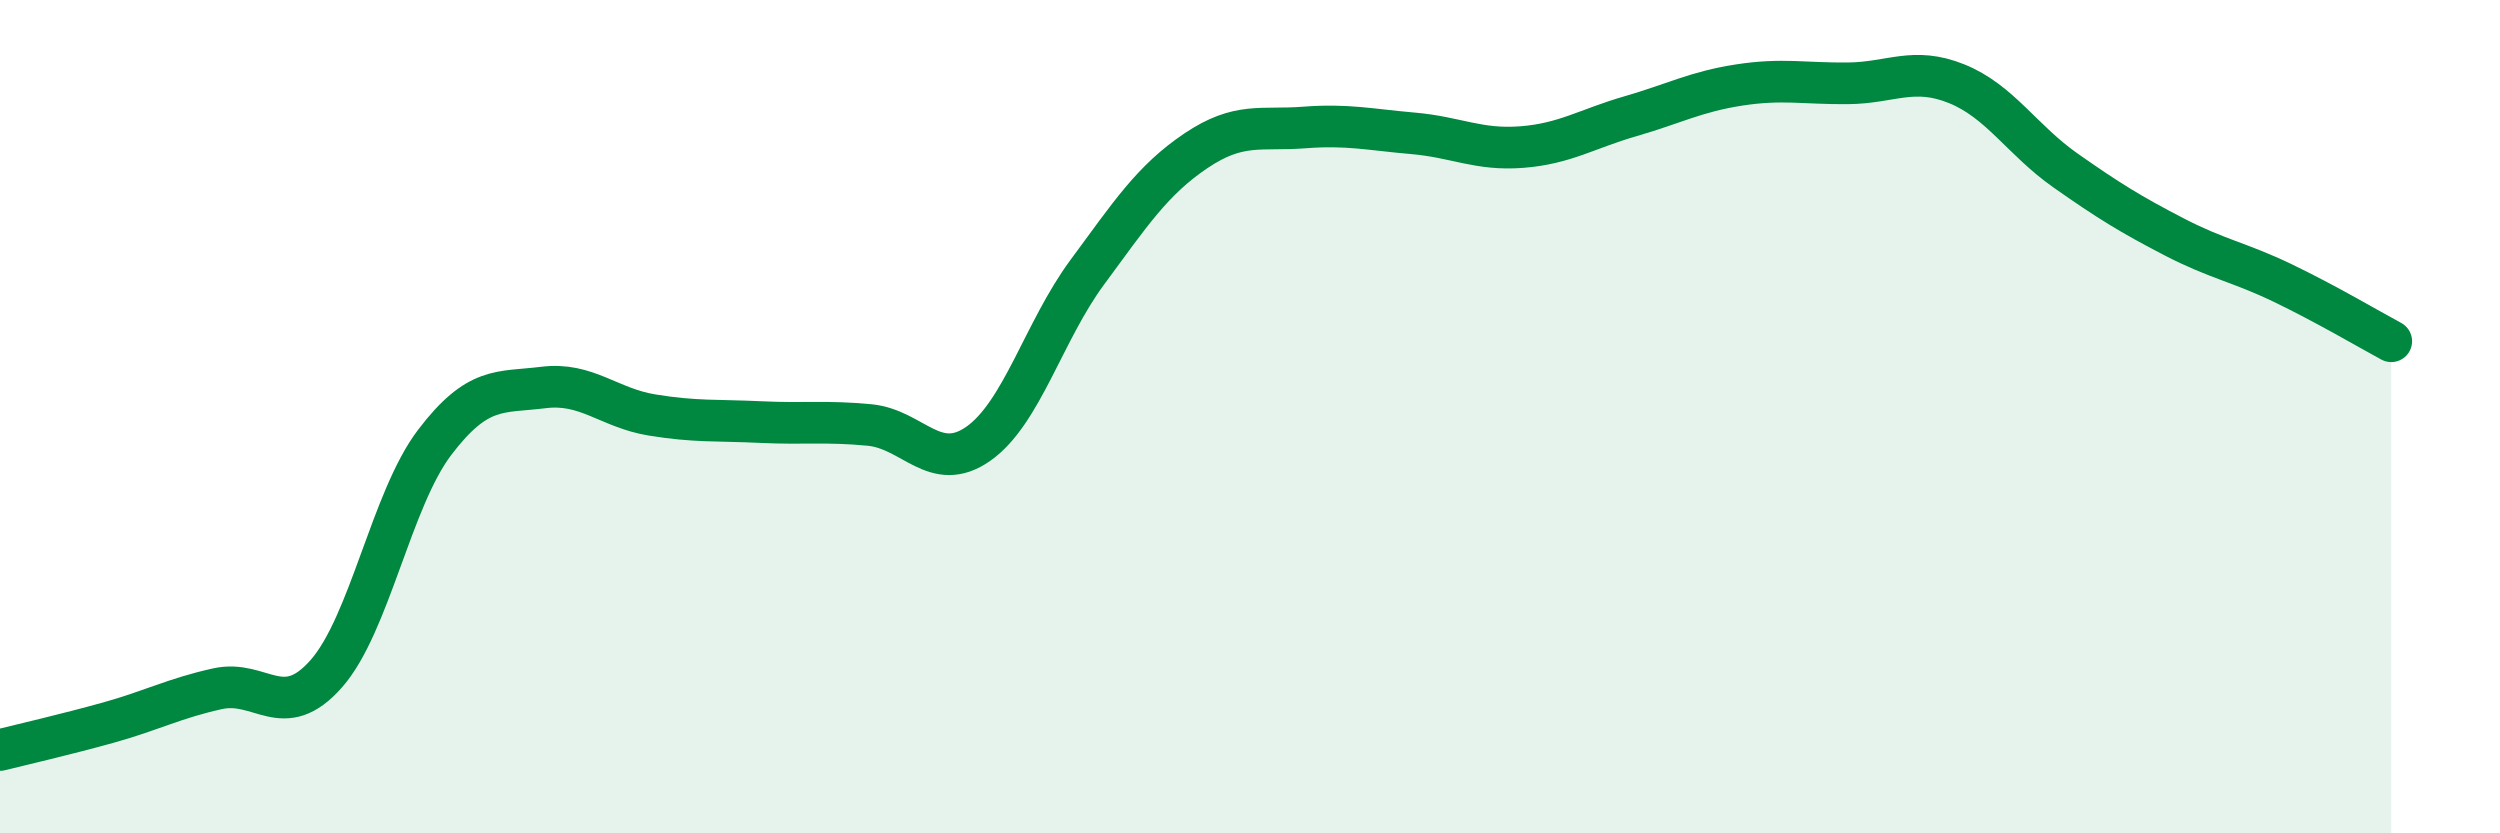
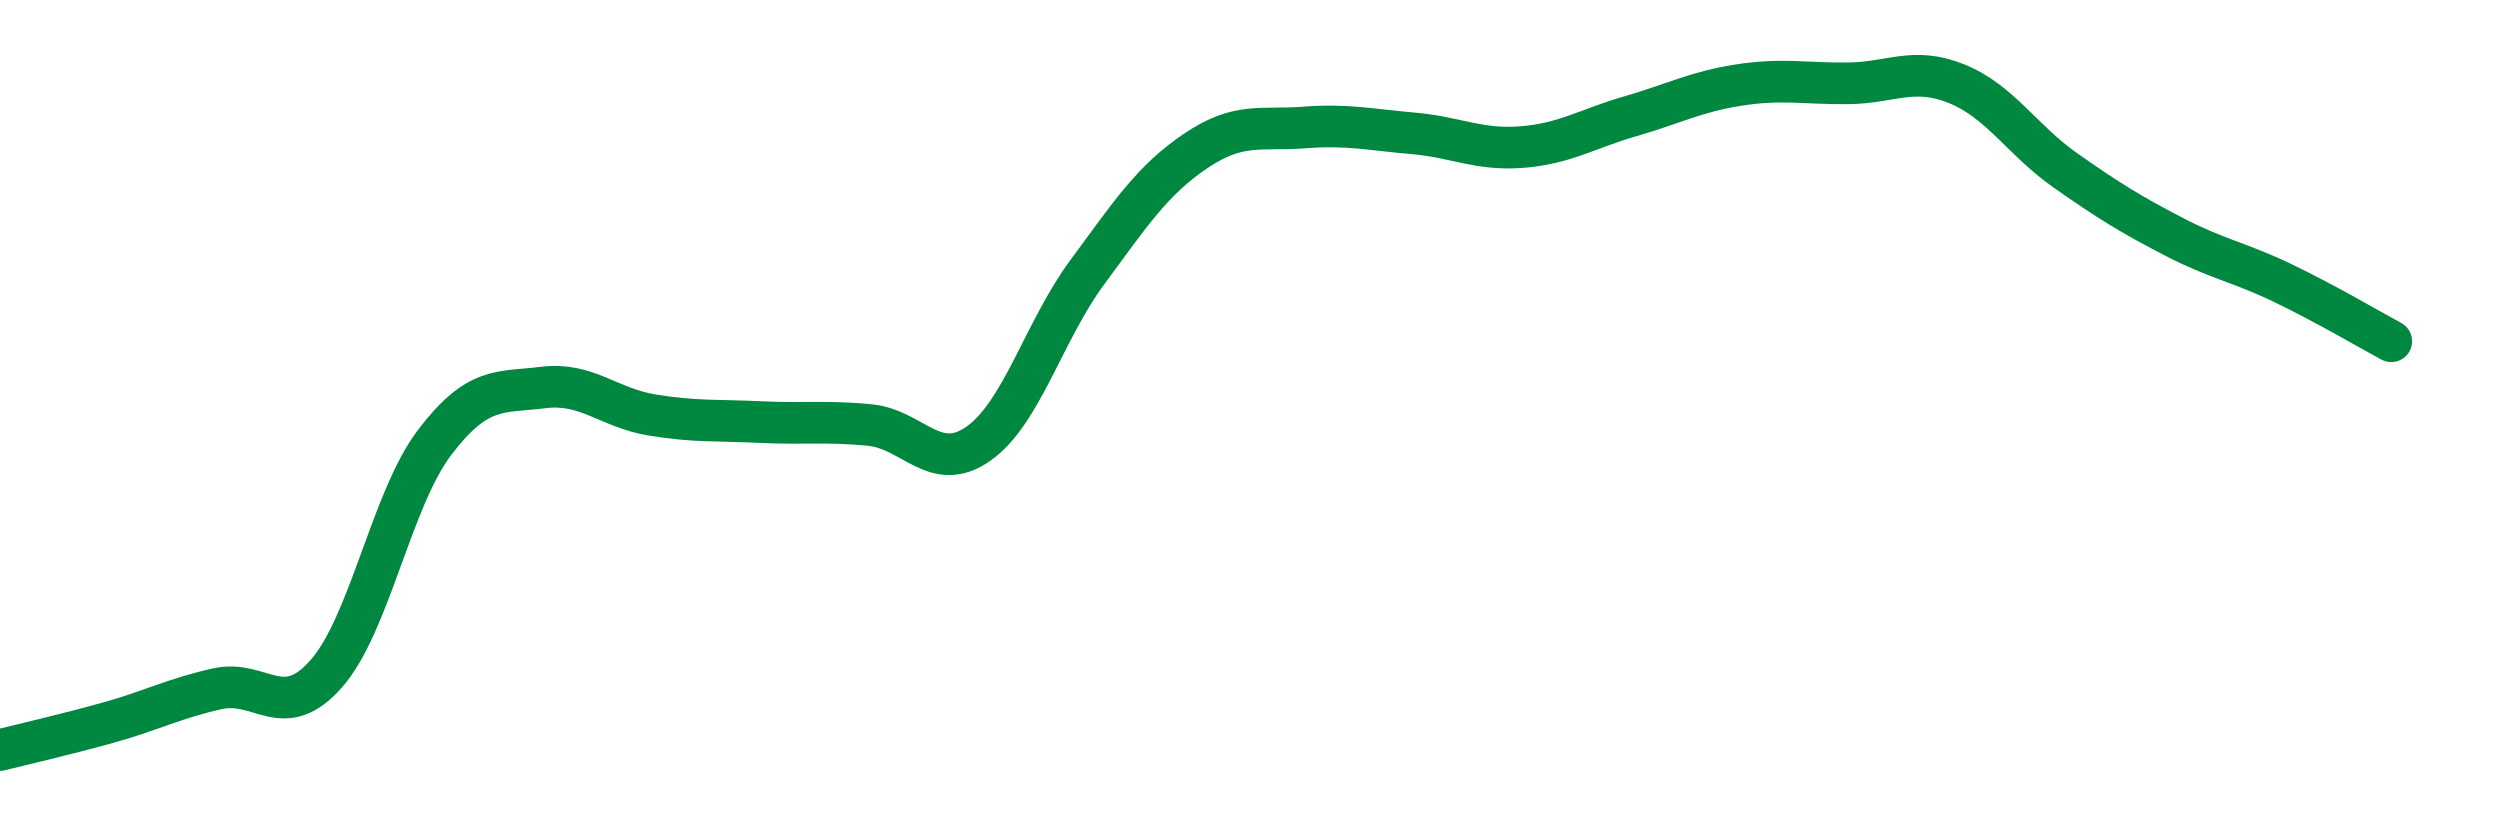
<svg xmlns="http://www.w3.org/2000/svg" width="60" height="20" viewBox="0 0 60 20">
-   <path d="M 0,18 C 0.52,17.87 1.57,17.63 2.61,17.34 C 3.65,17.05 4.18,16.76 5.22,16.53 C 6.26,16.3 6.79,17.35 7.83,16.17 C 8.87,14.99 9.39,11.99 10.43,10.62 C 11.47,9.25 12,9.43 13.04,9.3 C 14.08,9.17 14.61,9.79 15.65,9.96 C 16.69,10.13 17.22,10.08 18.26,10.13 C 19.3,10.18 19.83,10.1 20.87,10.2 C 21.91,10.3 22.44,11.38 23.48,10.65 C 24.52,9.92 25.05,7.95 26.09,6.54 C 27.13,5.13 27.66,4.32 28.7,3.62 C 29.74,2.92 30.26,3.14 31.3,3.06 C 32.34,2.98 32.87,3.11 33.91,3.2 C 34.95,3.29 35.48,3.61 36.52,3.53 C 37.56,3.45 38.09,3.09 39.13,2.79 C 40.17,2.49 40.7,2.2 41.74,2.04 C 42.78,1.88 43.31,2.01 44.35,2 C 45.39,1.99 45.92,1.59 46.96,2.01 C 48,2.43 48.53,3.36 49.57,4.09 C 50.61,4.82 51.13,5.14 52.17,5.68 C 53.21,6.22 53.74,6.29 54.78,6.79 C 55.82,7.29 56.87,7.91 57.39,8.19L57.39 20L0 20Z" fill="#008740" opacity="0.1" stroke-linecap="round" stroke-linejoin="round" />
  <path d="M 0,18 C 0.52,17.87 1.57,17.63 2.61,17.34 C 3.65,17.05 4.18,16.76 5.22,16.53 C 6.26,16.3 6.79,17.35 7.83,16.17 C 8.87,14.99 9.39,11.99 10.43,10.62 C 11.47,9.25 12,9.43 13.04,9.3 C 14.08,9.17 14.61,9.79 15.65,9.96 C 16.69,10.13 17.22,10.08 18.26,10.13 C 19.3,10.18 19.83,10.1 20.87,10.2 C 21.91,10.3 22.44,11.38 23.48,10.65 C 24.52,9.92 25.05,7.95 26.09,6.54 C 27.13,5.13 27.66,4.32 28.7,3.62 C 29.74,2.92 30.26,3.14 31.3,3.06 C 32.34,2.98 32.87,3.11 33.91,3.2 C 34.95,3.29 35.48,3.61 36.52,3.53 C 37.56,3.45 38.09,3.09 39.13,2.79 C 40.17,2.49 40.7,2.2 41.74,2.04 C 42.78,1.88 43.31,2.01 44.35,2 C 45.39,1.99 45.92,1.59 46.96,2.01 C 48,2.43 48.53,3.36 49.57,4.09 C 50.61,4.82 51.13,5.14 52.17,5.68 C 53.21,6.22 53.74,6.29 54.78,6.79 C 55.82,7.29 56.87,7.91 57.39,8.19" stroke="#008740" stroke-width="1" fill="none" stroke-linecap="round" stroke-linejoin="round" />
</svg>